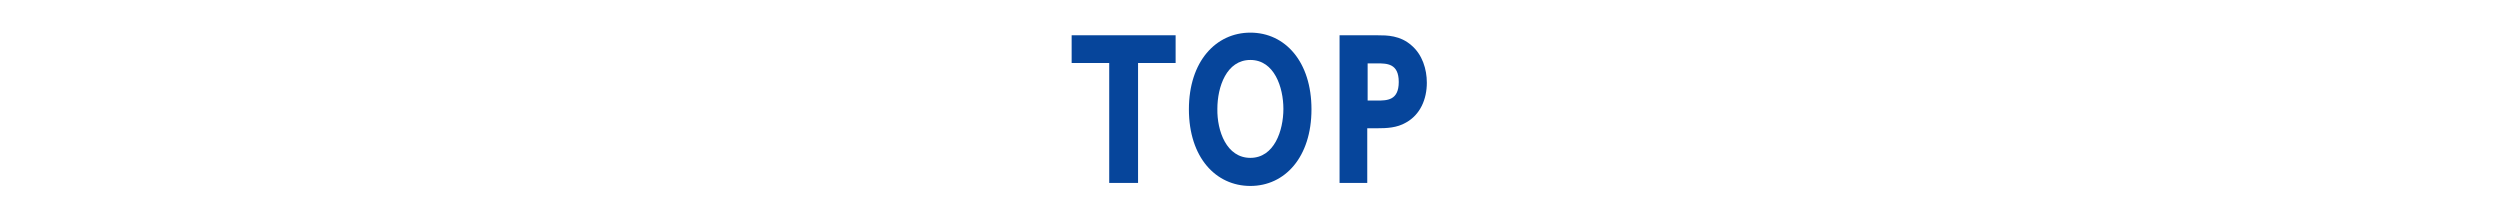
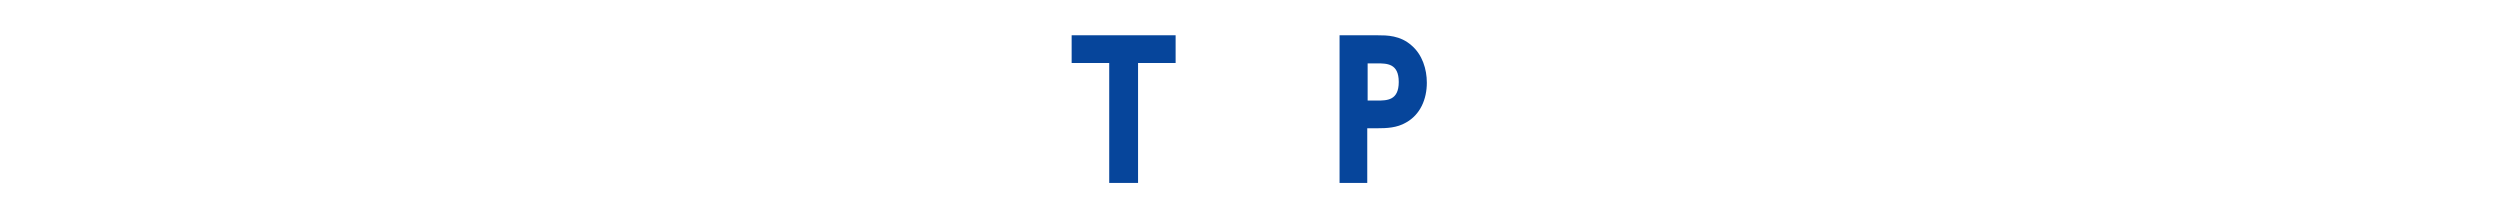
<svg xmlns="http://www.w3.org/2000/svg" version="1.1" id="レイヤー_1" x="0px" y="0px" viewBox="0 0 658.8 55.4" style="enable-background:new 0 0 658.8 55.4;" xml:space="preserve">
  <style type="text/css">
	.st0{fill:#06459B;}
</style>
  <g>
    <path class="st0" d="M299.9,48.2h-7.6V16.6h-9.9V9.3h27.4v7.3h-9.9V48.2z" />
-     <path class="st0" d="M329.5,8.6c9.2,0,16.1,7.7,16.1,20.2c0,12.6-7,20.2-16.1,20.2c-9.1,0-16.2-7.5-16.2-20.2   C313.3,16.2,320.4,8.6,329.5,8.6z M329.5,41.6c6.3,0,8.7-7.2,8.7-12.9c0-5.7-2.4-12.9-8.7-12.9c-6.3,0-8.7,7.1-8.7,12.9   C320.7,34.5,323.2,41.6,329.5,41.6z" />
    <path class="st0" d="M363.1,9.3c2.3,0,5.9,0,8.9,2.7c2.8,2.4,4,6.2,4,9.8c0,4.3-1.7,8.4-5.5,10.5c-2.4,1.4-5.1,1.5-7.6,1.5h-2.6   v14.4H353V9.3H363.1z M362.8,26.5c2.7,0,5.8,0,5.8-4.9c0-4.9-3.1-4.9-5.8-4.9h-2.4v9.8H362.8z" />
  </g>
</svg>